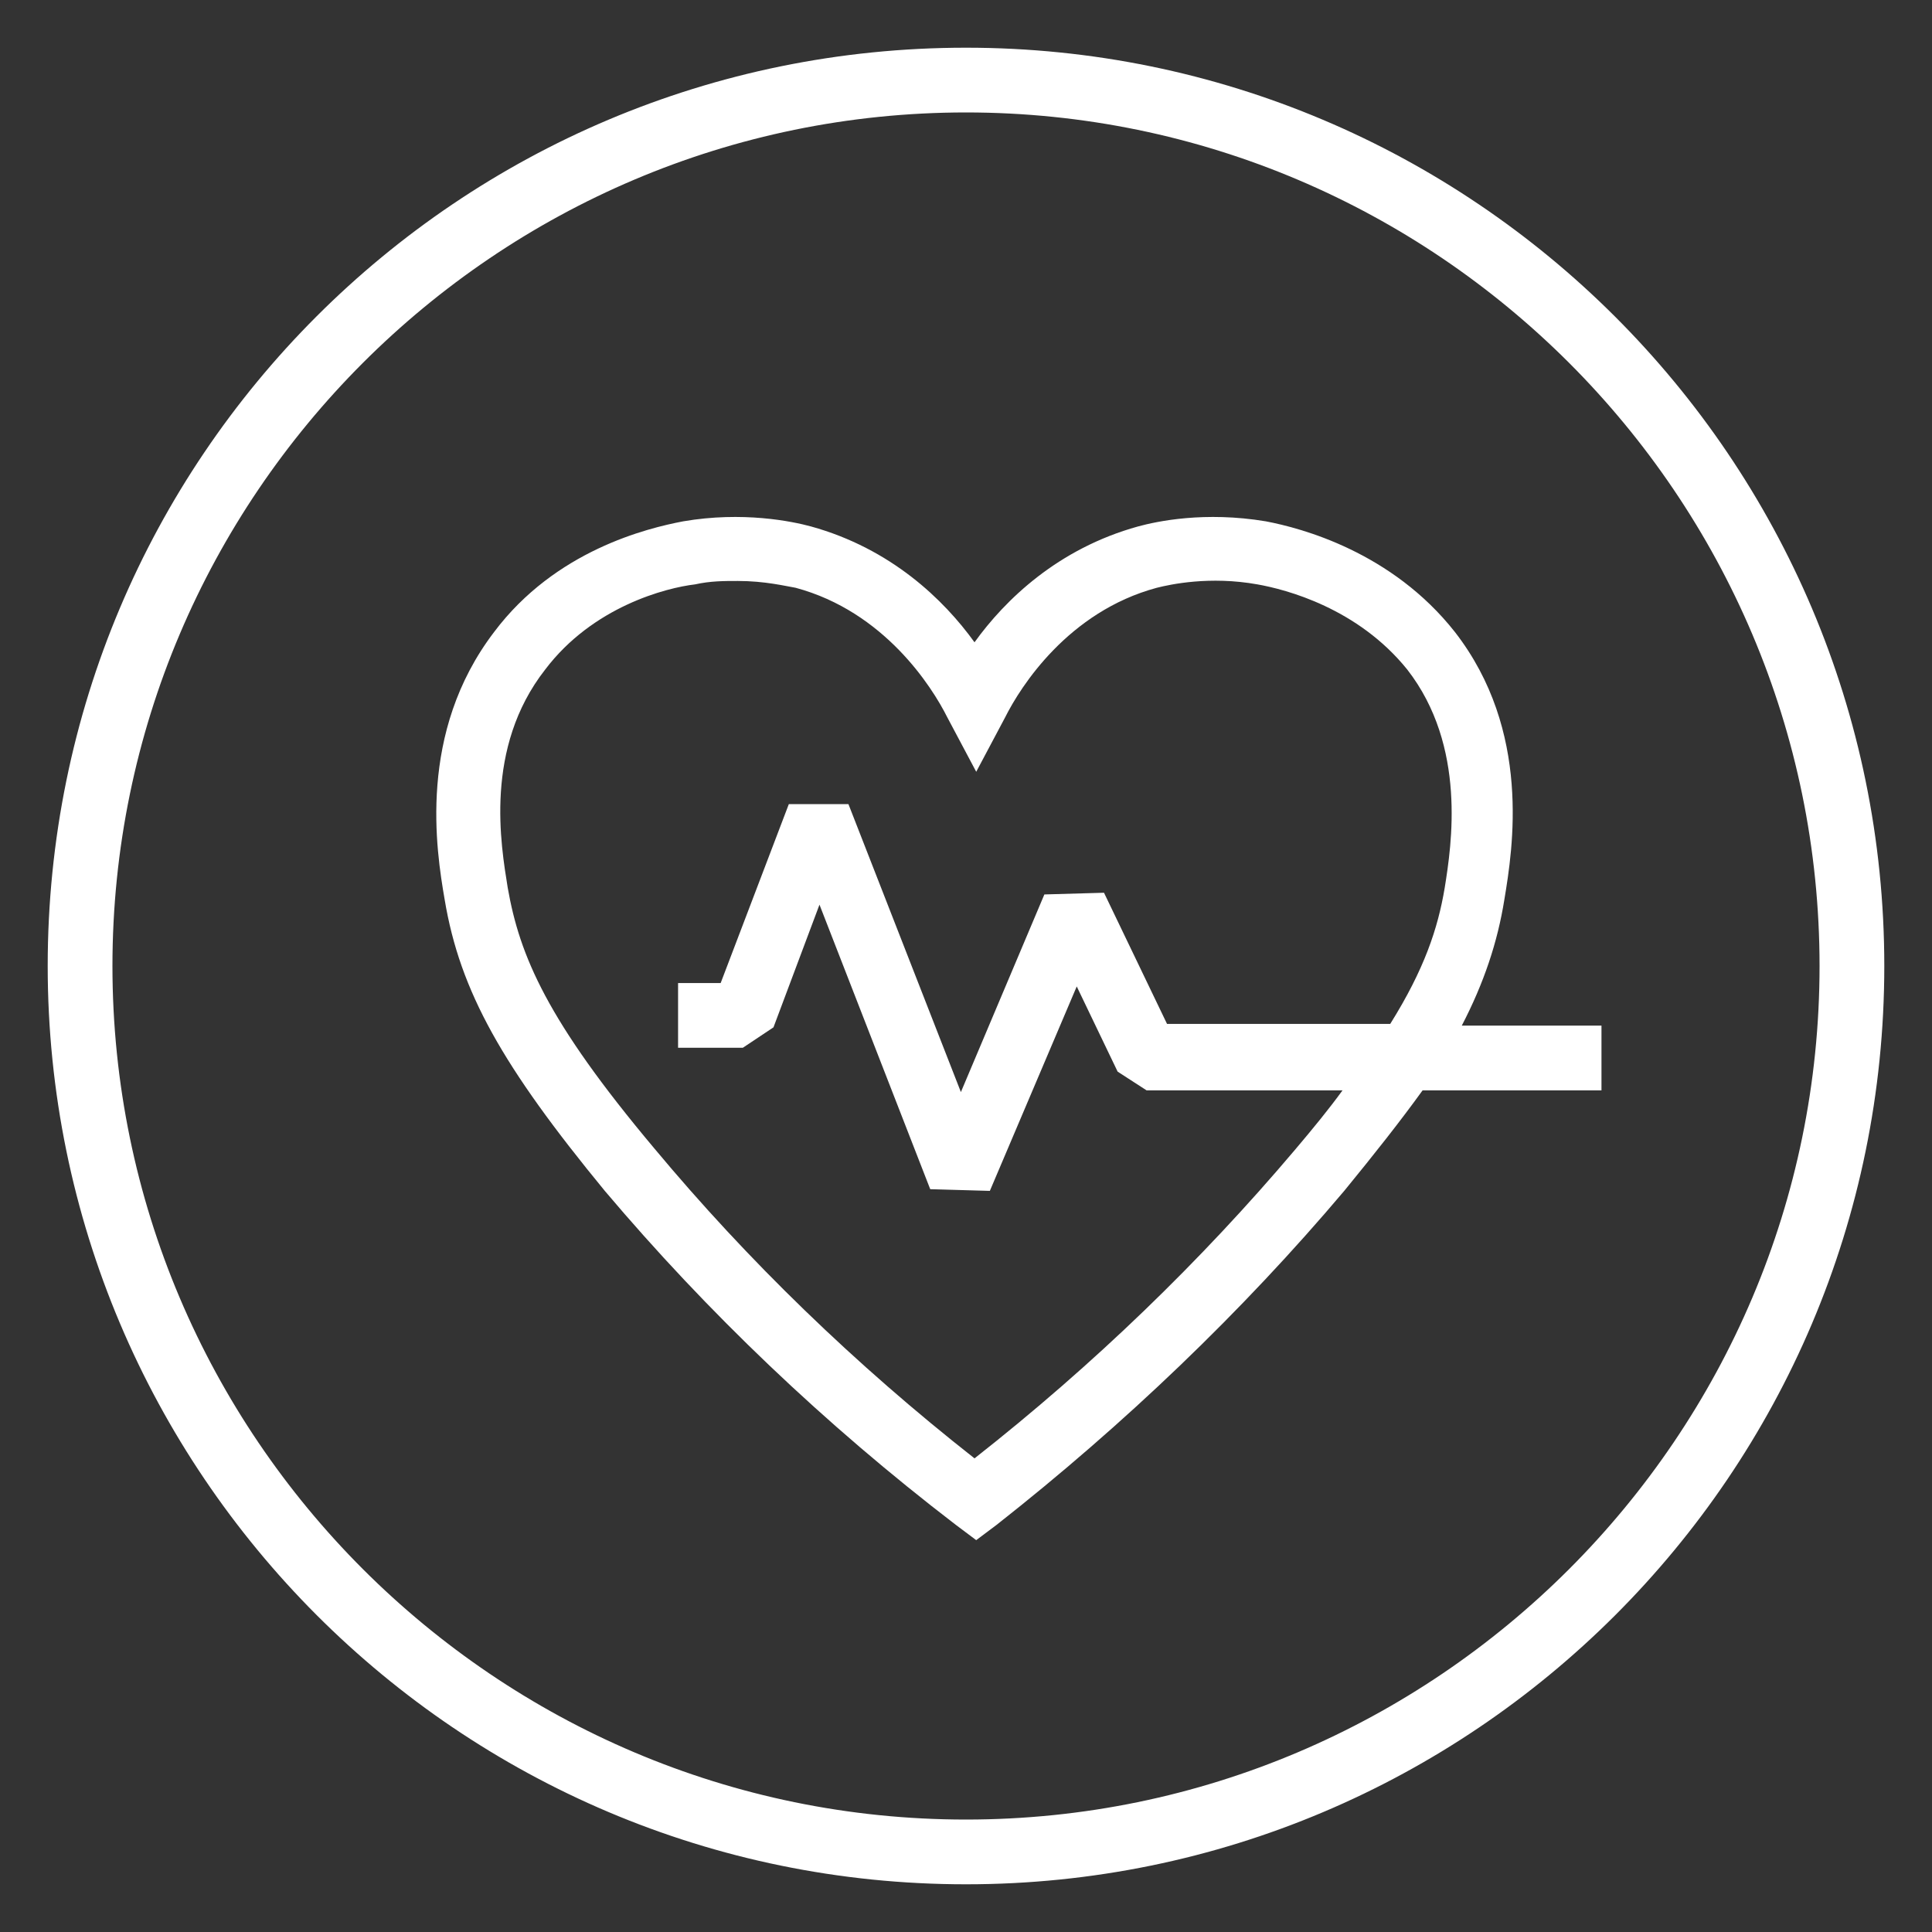
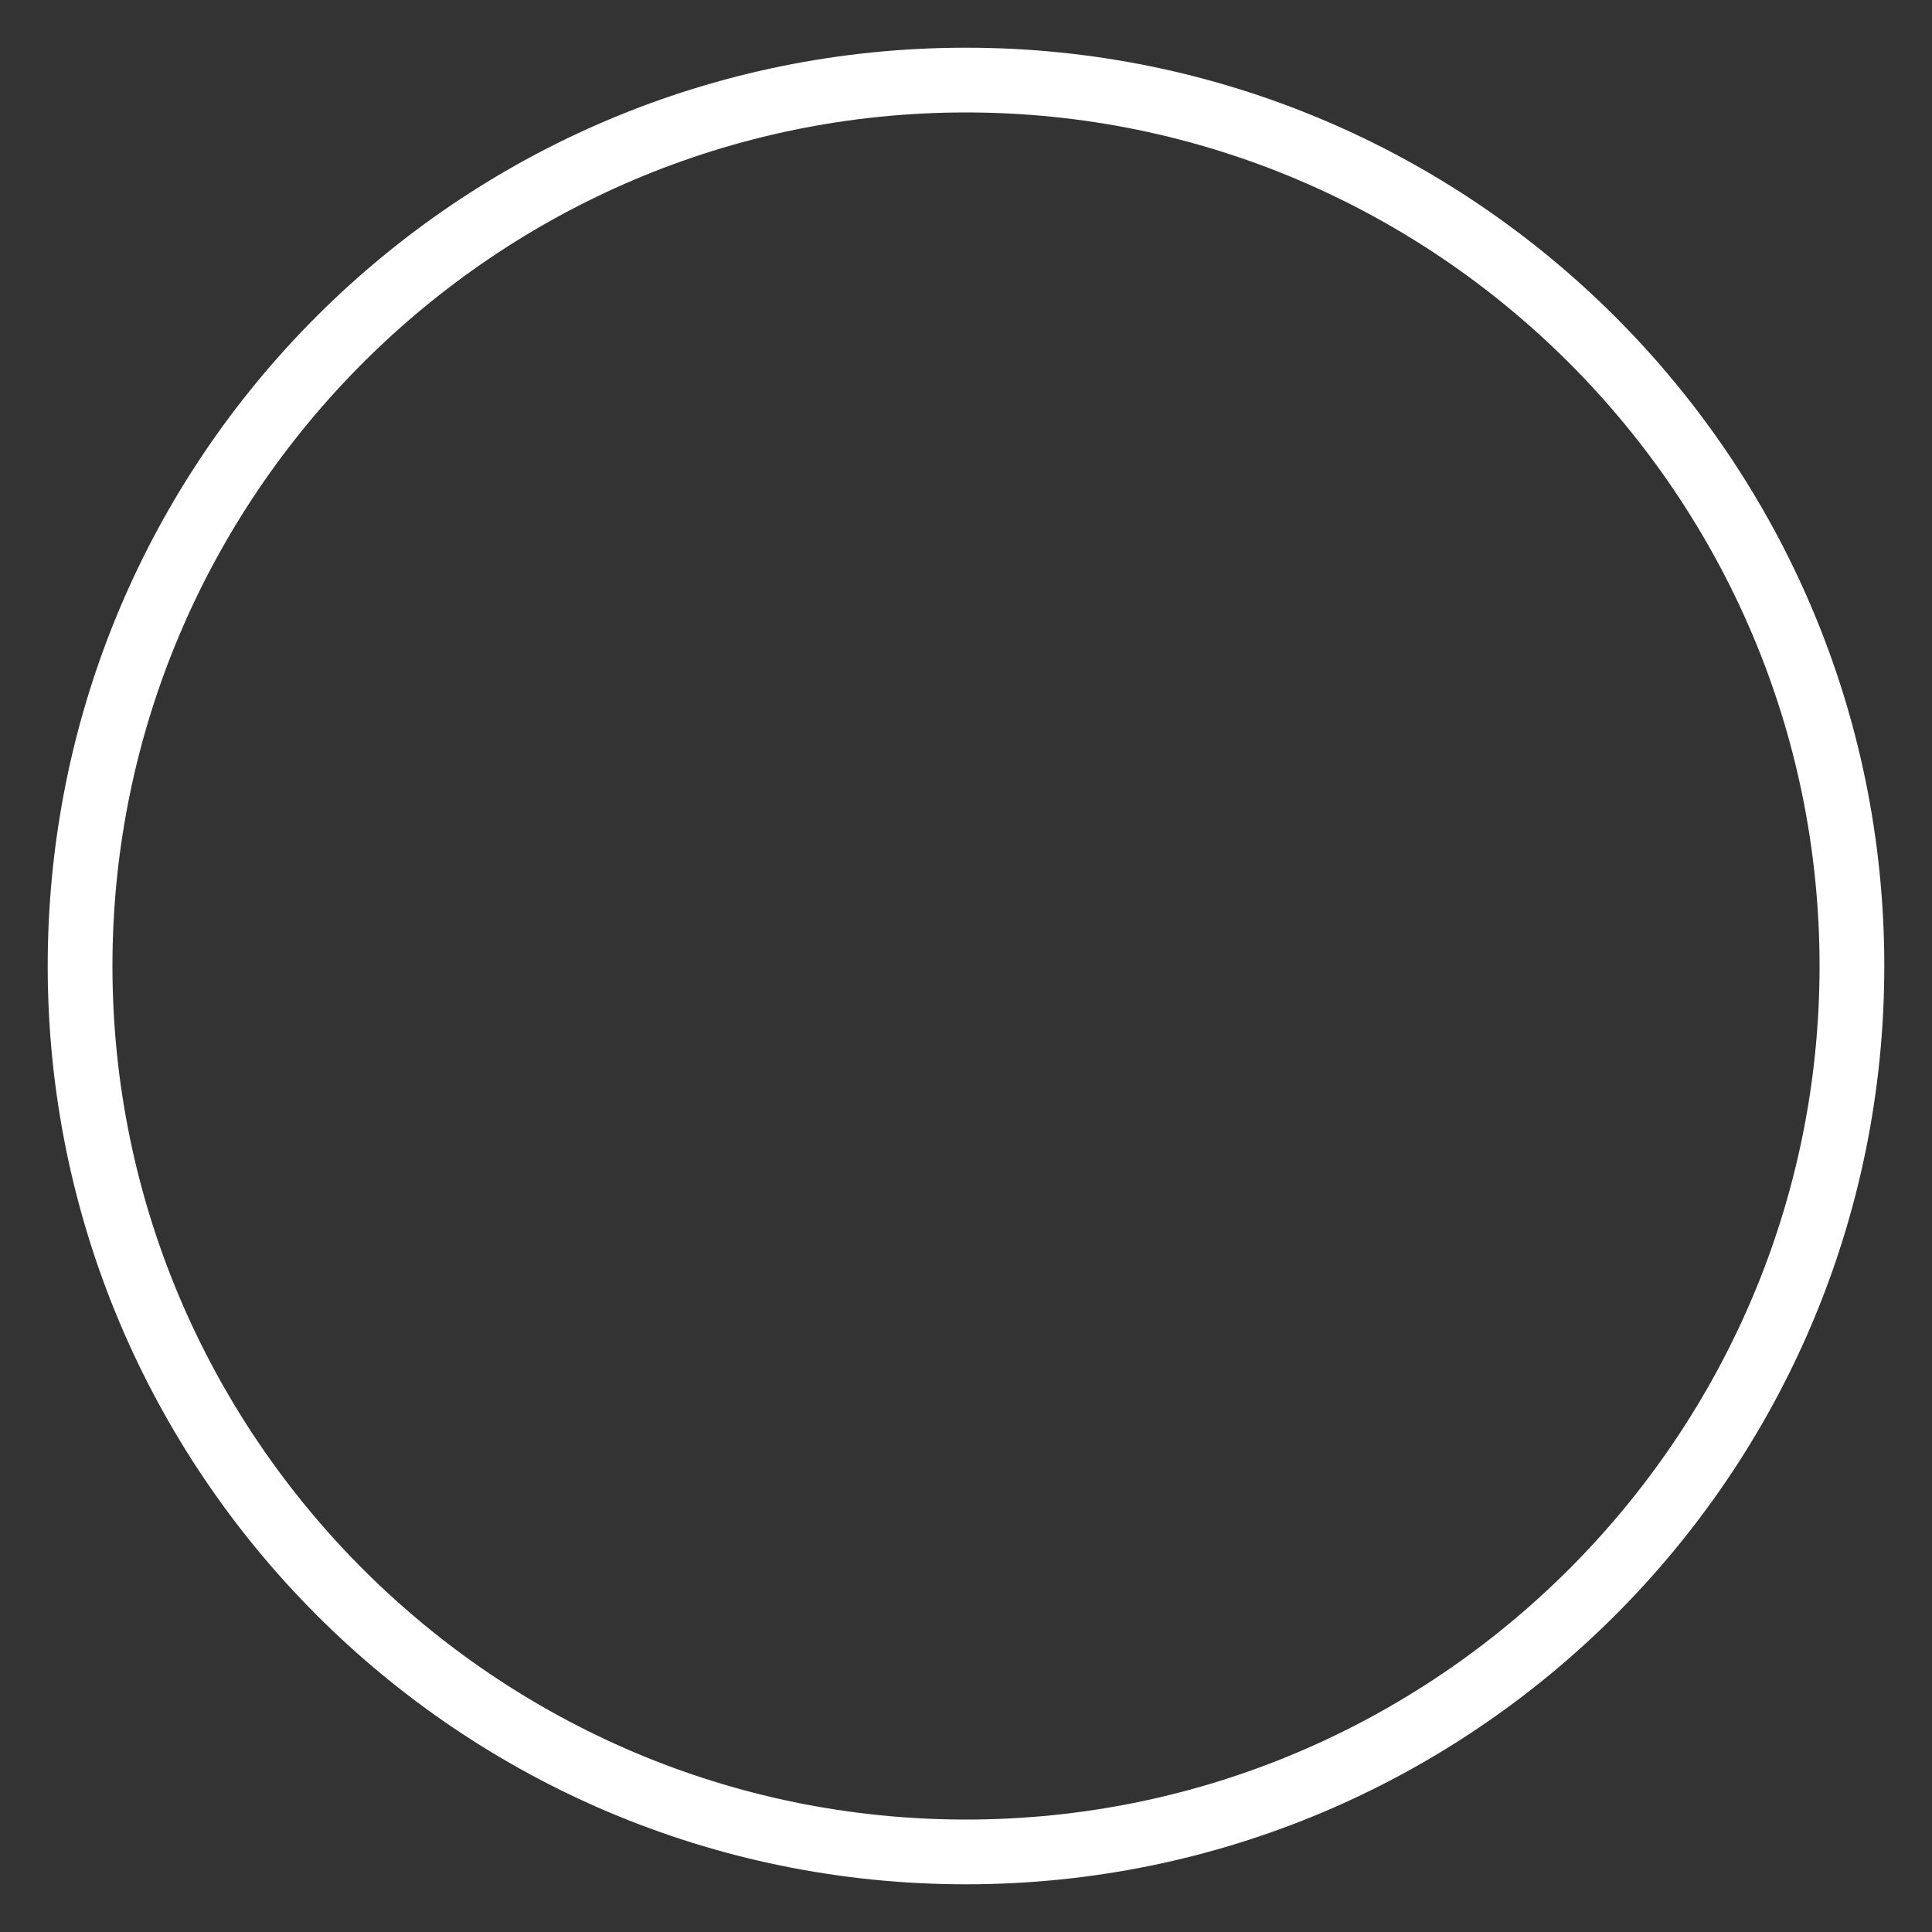
<svg xmlns="http://www.w3.org/2000/svg" version="1.1" id="Layer_1" x="0px" y="0px" viewBox="0 0 113.4 113.4" style="enable-background:new 0 0 113.4 113.4;" xml:space="preserve">
  <rect x="0" y="0" width="113.4" height="113.4" fill="#333333" stroke="none" />
  <style type="text/css">
	.st0{fill:#FFFFFF;}
</style>
  <g>
    <g>
      <g>
        <path class="st0" d="M56.7,2.8C26.9,2.8,2.8,26.9,2.8,56.7c0,29.7,24.1,53.9,53.9,53.9c29.7,0,53.9-24.1,53.9-53.9     C110.6,26.9,86.4,2.8,56.7,2.8z M56.7,106.8c-27.6,0-50.1-22.5-50.1-50.1c0-27.6,22.5-50.1,50.1-50.1c27.6,0,50.1,22.5,50.1,50.1     C106.8,84.3,84.3,106.8,56.7,106.8z" />
      </g>
    </g>
    <g>
-       <path class="st0" d="M94,60.2h-8.2c1.3-2.5,2.1-4.9,2.5-7.4c0.5-3,1.6-9.9-2.9-15.7c-3.7-4.7-9-6.1-11.1-6.5    c-3.6-0.6-6.4,0-7.5,0.3c-4.7,1.3-7.8,4.3-9.6,6.8c-1.8-2.5-4.9-5.5-9.6-6.8c-1.1-0.3-4-0.9-7.5-0.3c-2.1,0.4-7.5,1.7-11.1,6.5    c-4.5,5.9-3.4,12.8-2.9,15.7c0.9,5.4,3.4,9.8,9.4,17.1c6,7.1,12.9,13.7,20.6,19.6l1.2,0.9l1.2-0.9C66,83.6,72.9,77,78.9,69.9    c1.8-2.2,3.3-4.1,4.6-5.9H94V60.2z M76,67.5C70.5,74,64.2,80.1,57.2,85.6c-7-5.5-13.3-11.6-18.8-18.2c-6.3-7.5-7.9-11.3-8.6-15.3    c-0.4-2.5-1.4-8.2,2.2-12.8c2.8-3.7,7.1-4.8,8.8-5c0.9-0.2,1.7-0.2,2.5-0.2c1.6,0,2.8,0.3,3.4,0.4c5.2,1.4,8,5.8,8.9,7.6l1.7,3.2    l1.7-3.2c0.9-1.8,3.7-6.2,8.9-7.6c0.8-0.2,3.1-0.7,5.9-0.2c1.7,0.3,5.9,1.4,8.8,5v0c3.5,4.5,2.6,10.3,2.2,12.8    c-0.4,2.4-1.2,4.8-3.2,8H68.5l-3.7-7.7l-3.5,0.1l-4.9,11.6l-6.6-16.9l-3.5,0l-4,10.5h-2.5v3.8h3.8l1.8-1.2l2.7-7.2l6.5,16.7    l3.5,0.1l5.1-12l2.4,5l1.7,1.1h11.5C78,65.1,77.1,66.2,76,67.5z" />
-     </g>
+       </g>
  </g>
</svg>